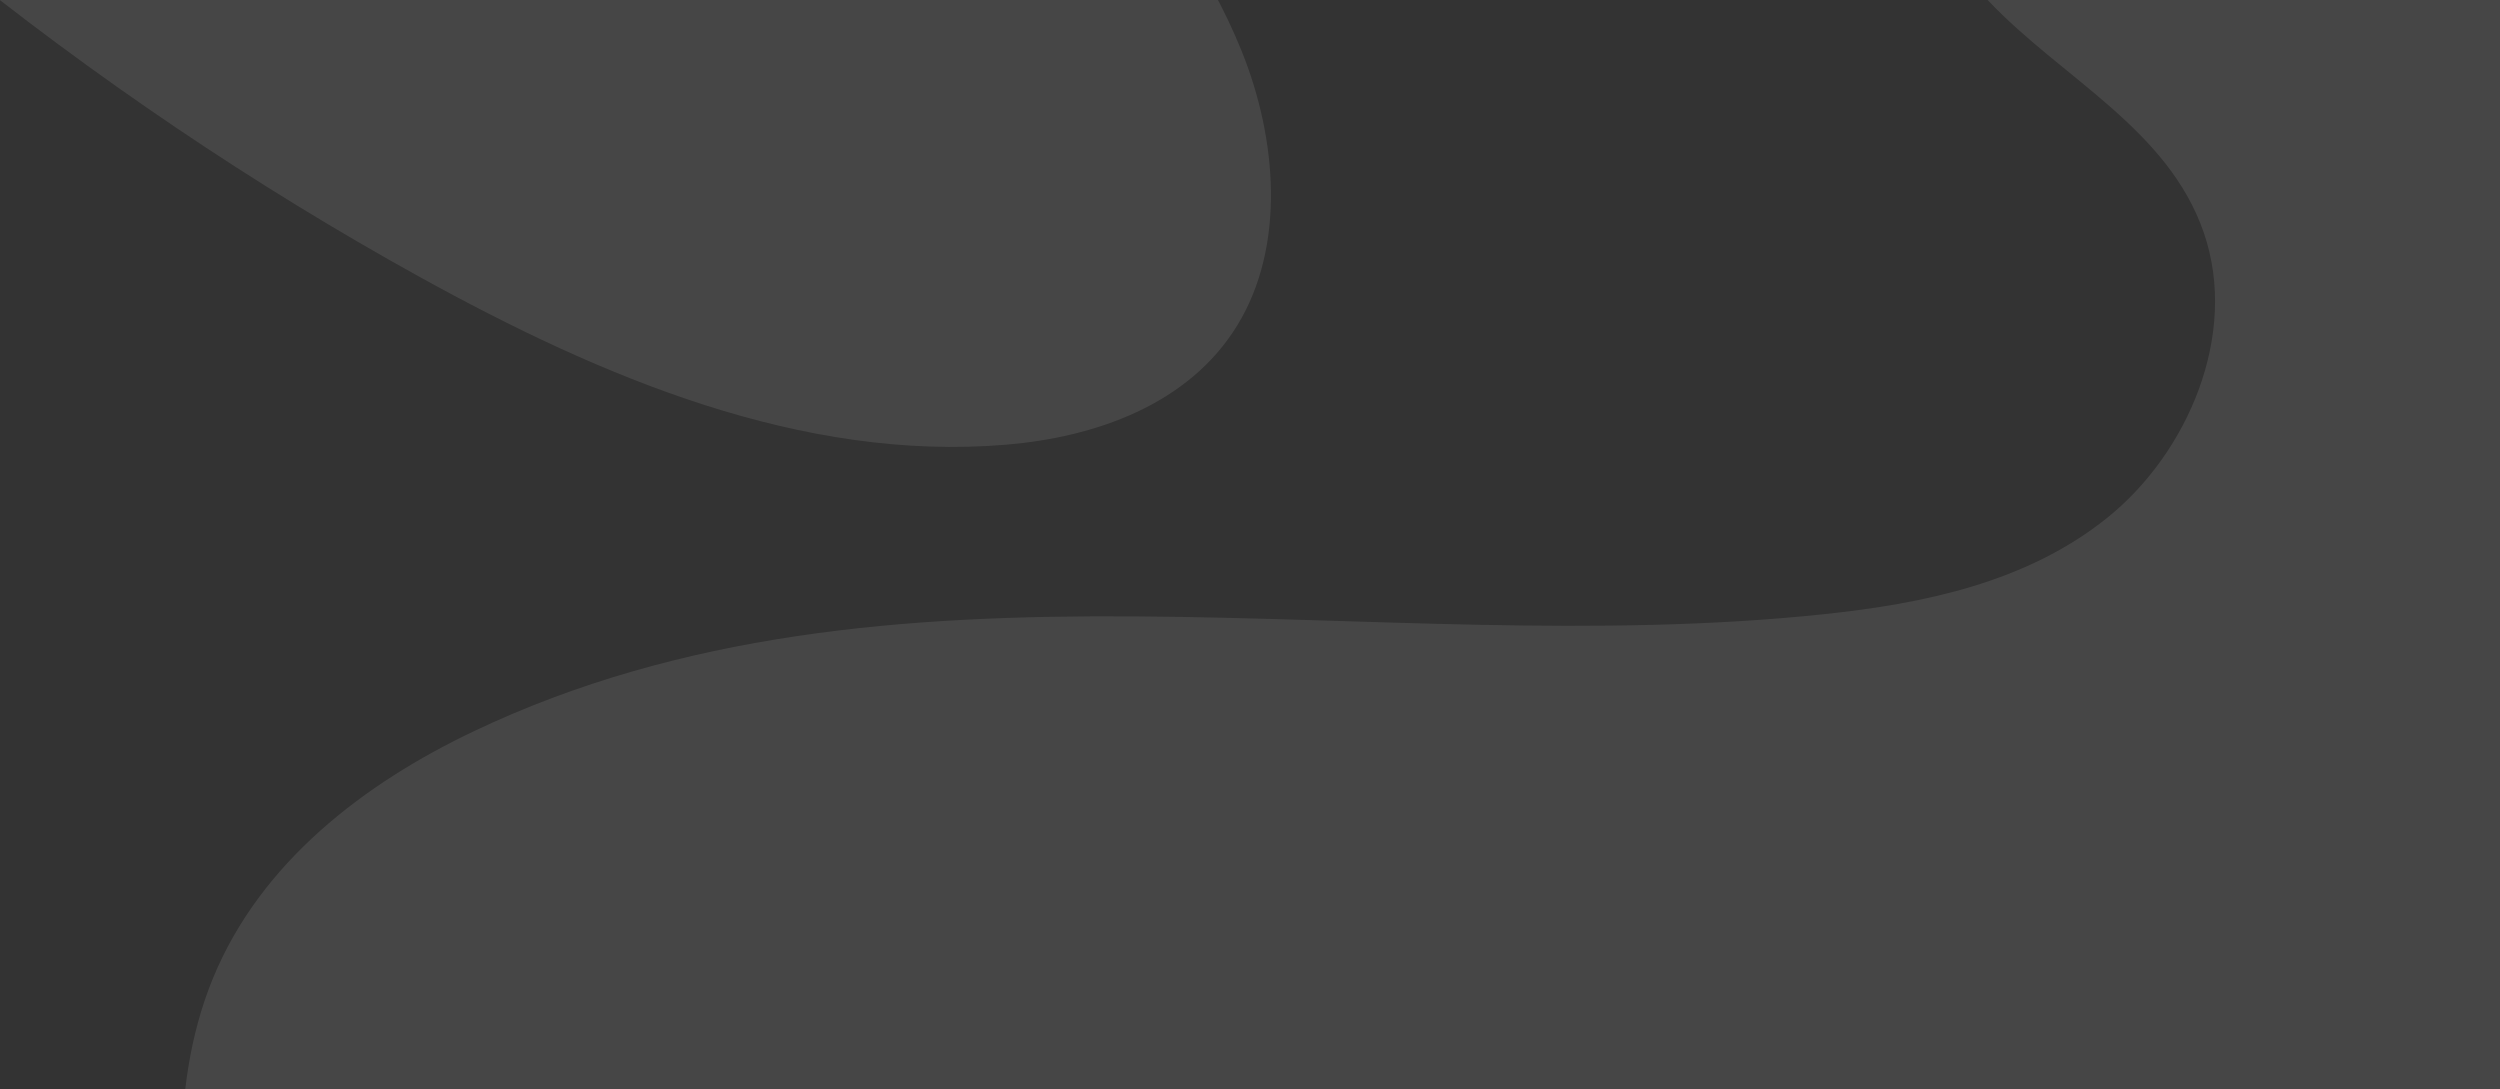
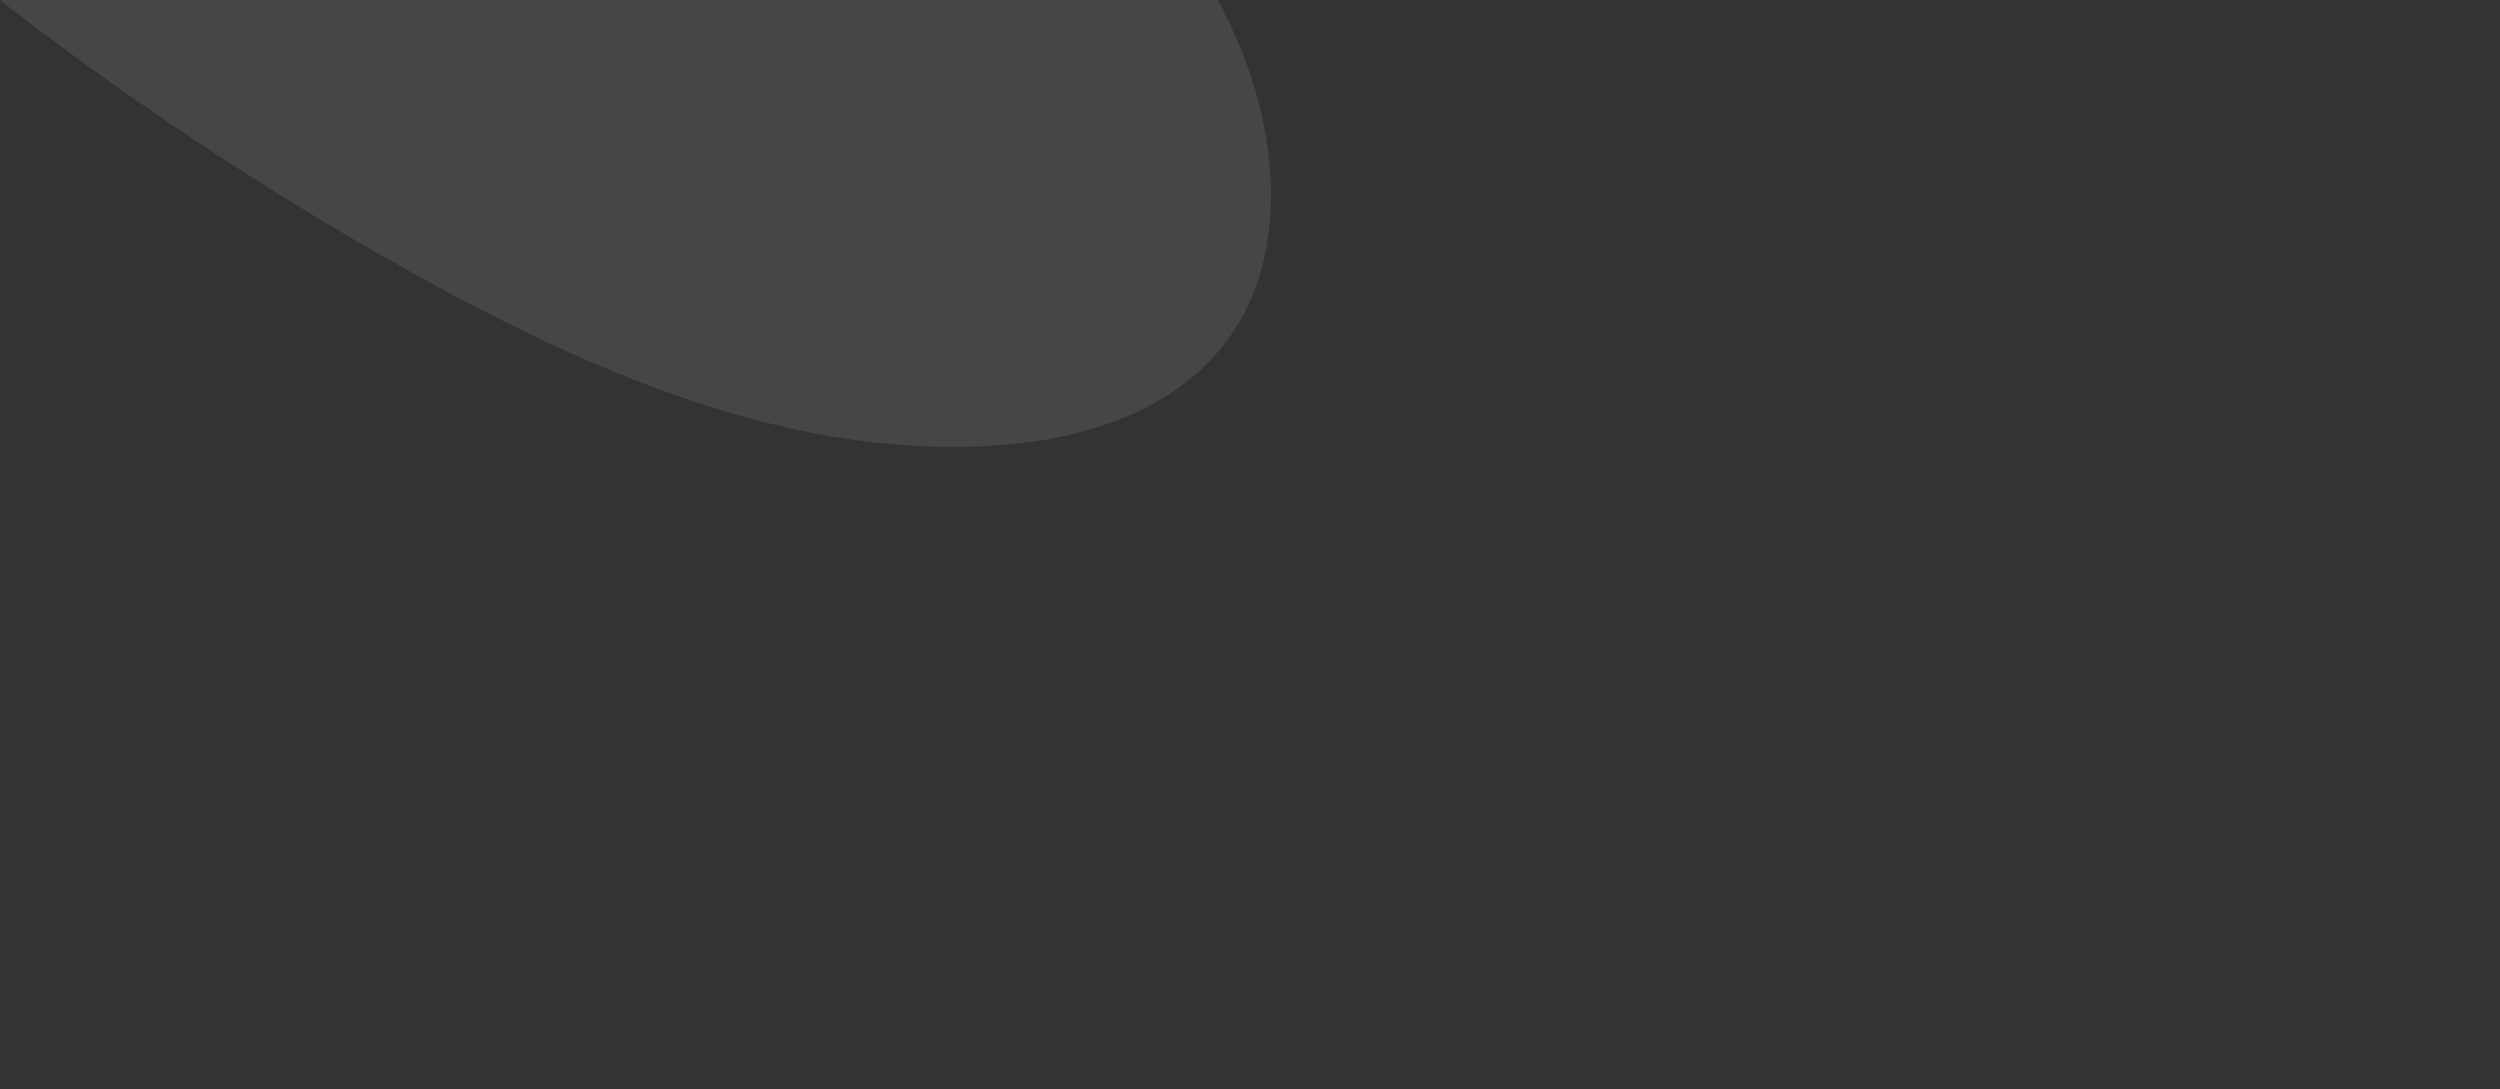
<svg xmlns="http://www.w3.org/2000/svg" width="179" height="78">
  <rect width="100%" height="100%" fill="#333333" stroke="none" />
  <g fill="#FFF" fill-rule="evenodd" opacity=".097">
-     <path d="M180 83V-2.42c-10.615-3.494-19.654-12.002-30.17-16.33-2.28-.938-4.784-1.682-7.13-.962-7.076 2.172-5.624 14.169-.356 19.742s12.903 9.178 15.462 16.668c2.492 7.296-1.186 15.779-6.951 20.396-5.765 4.617-13.124 6.127-20.251 6.882-32.424 3.434-66.885-5.813-96.72 8.402-7.744 3.69-15.23 9.326-18.659 17.725C13.574 74.147 12.98 78.553 13 83h167z" />
    <path d="M30.065 19.837c13.067 7.22 27.37 13.233 41.983 12.002 6.309-.532 13.048-2.827 16.549-8.557 3.471-5.681 2.828-13.361.312-19.609-2.516-6.248-6.647-11.529-10.144-17.19-3.554-5.757-6.443-11.98-8.643-18.483H-34C-15.517-10.983 6.22 6.659 30.065 19.837" />
  </g>
</svg>